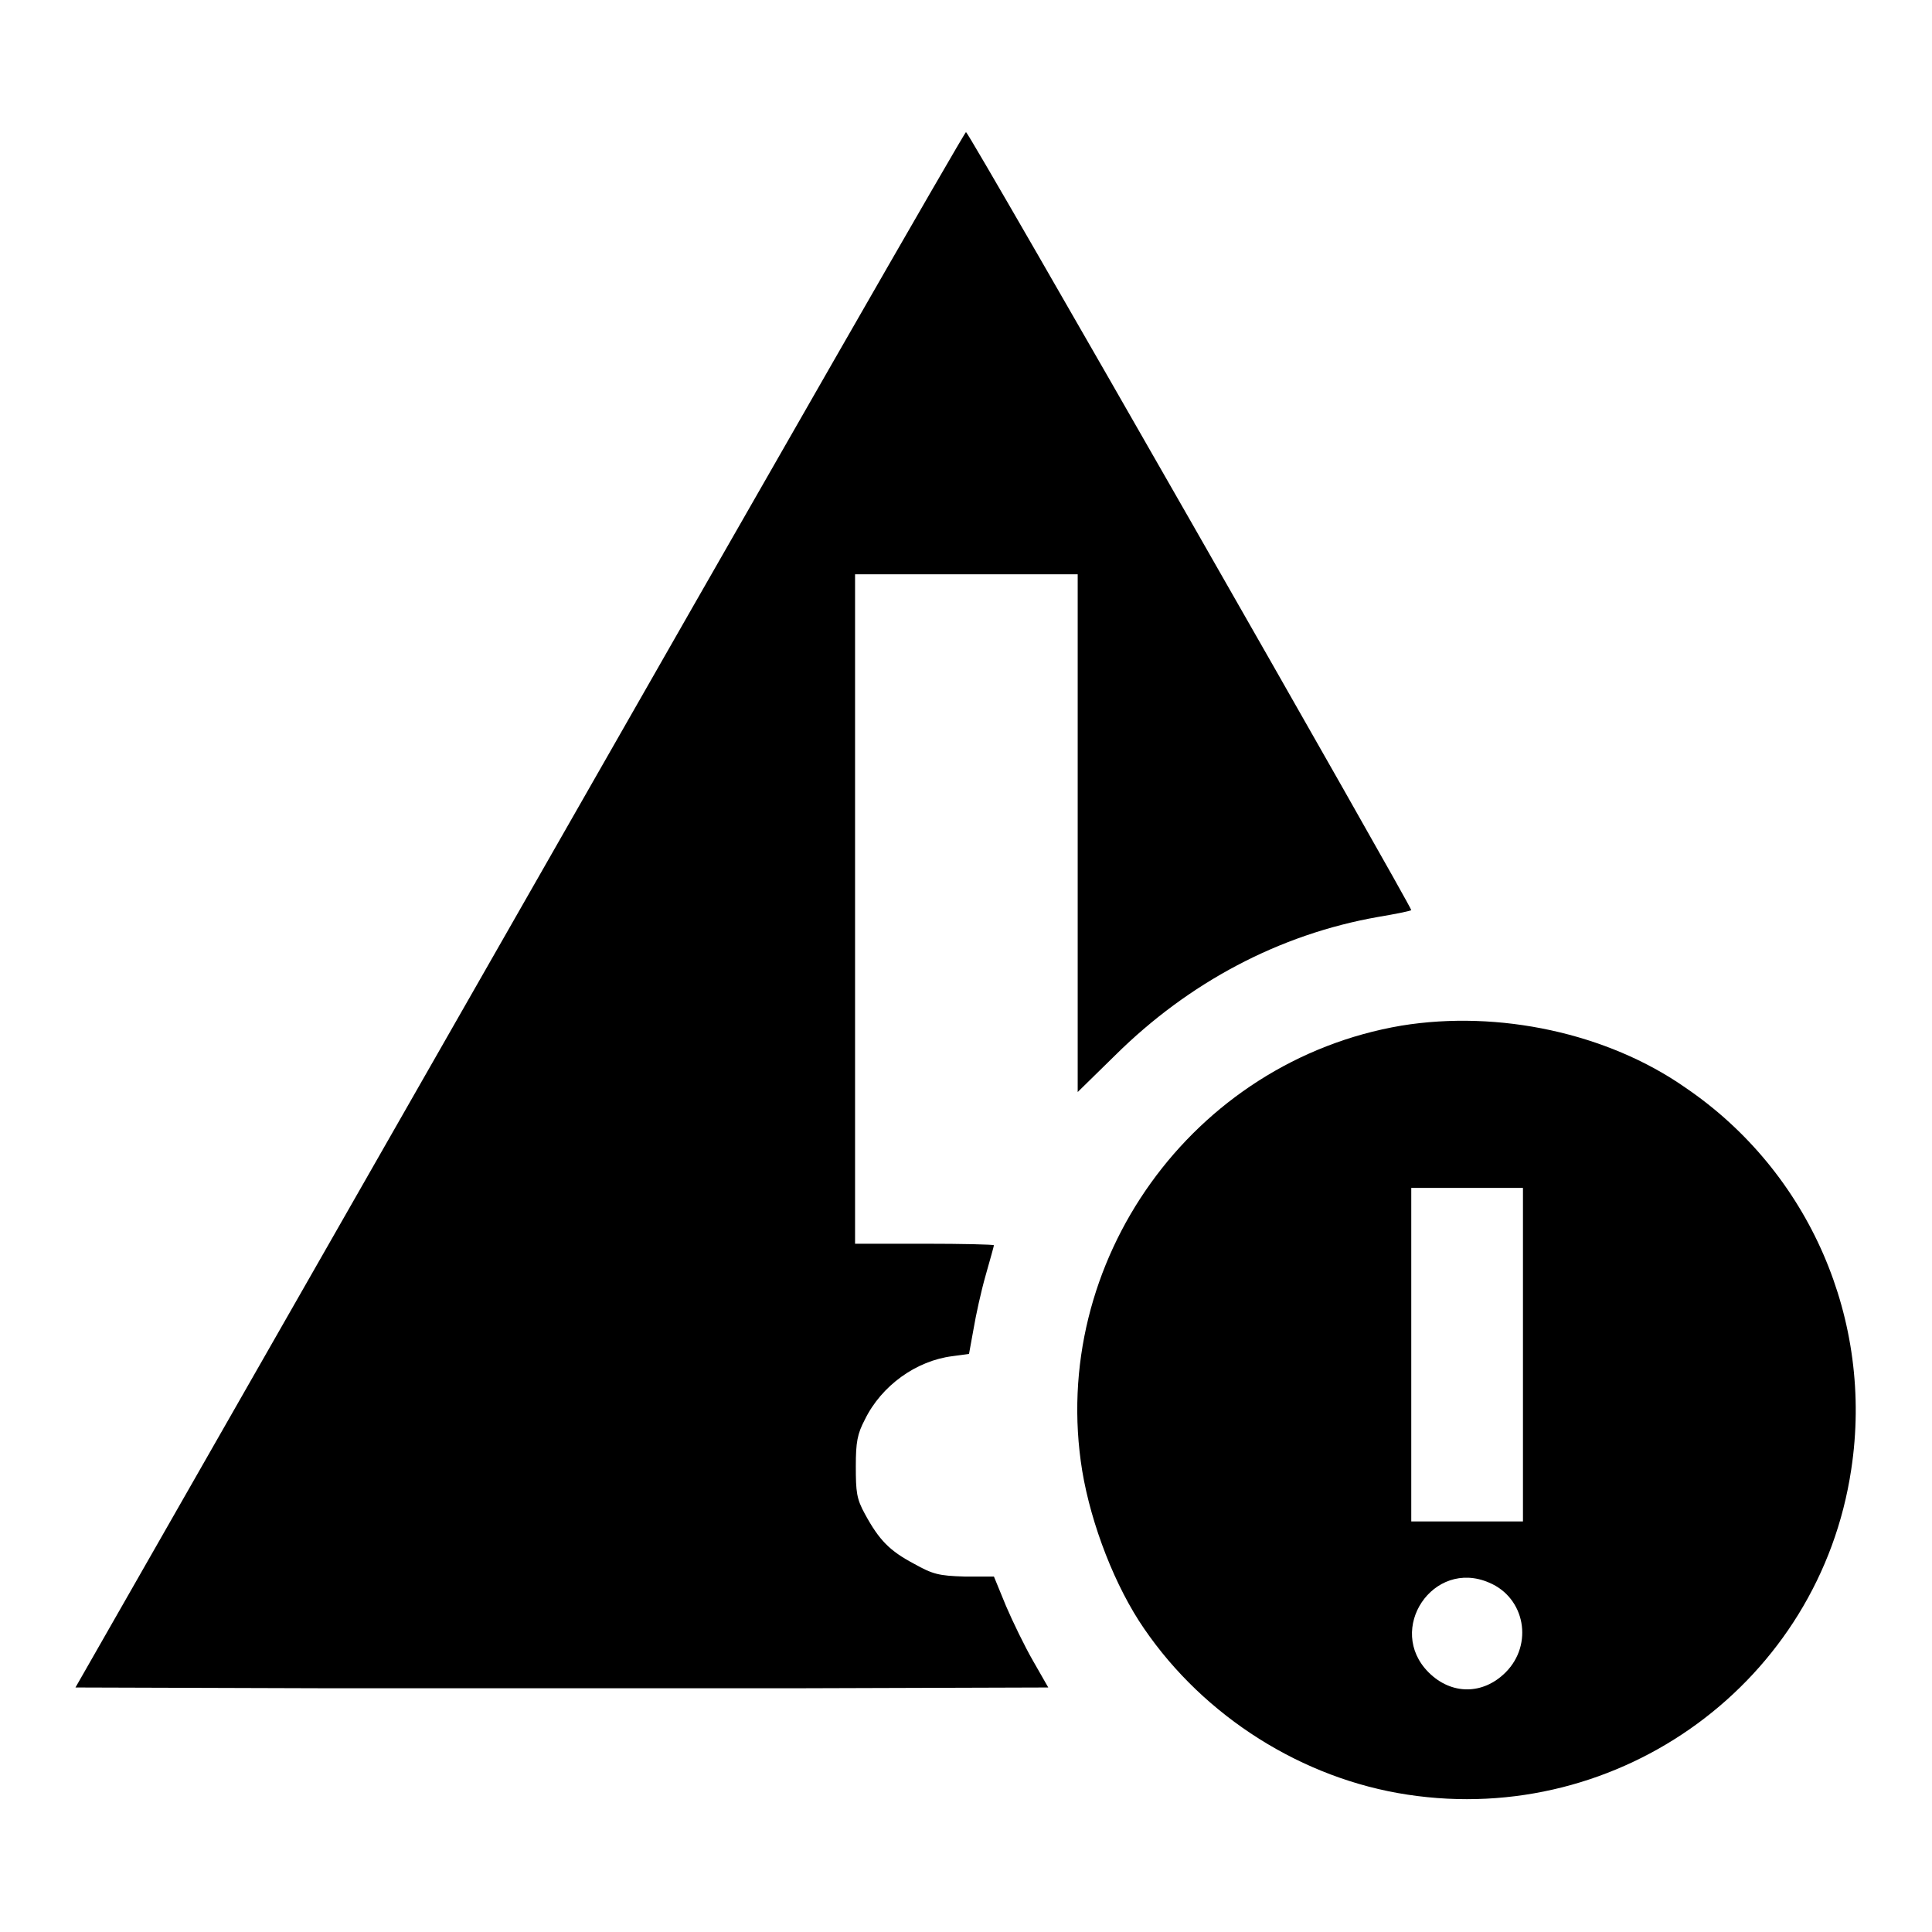
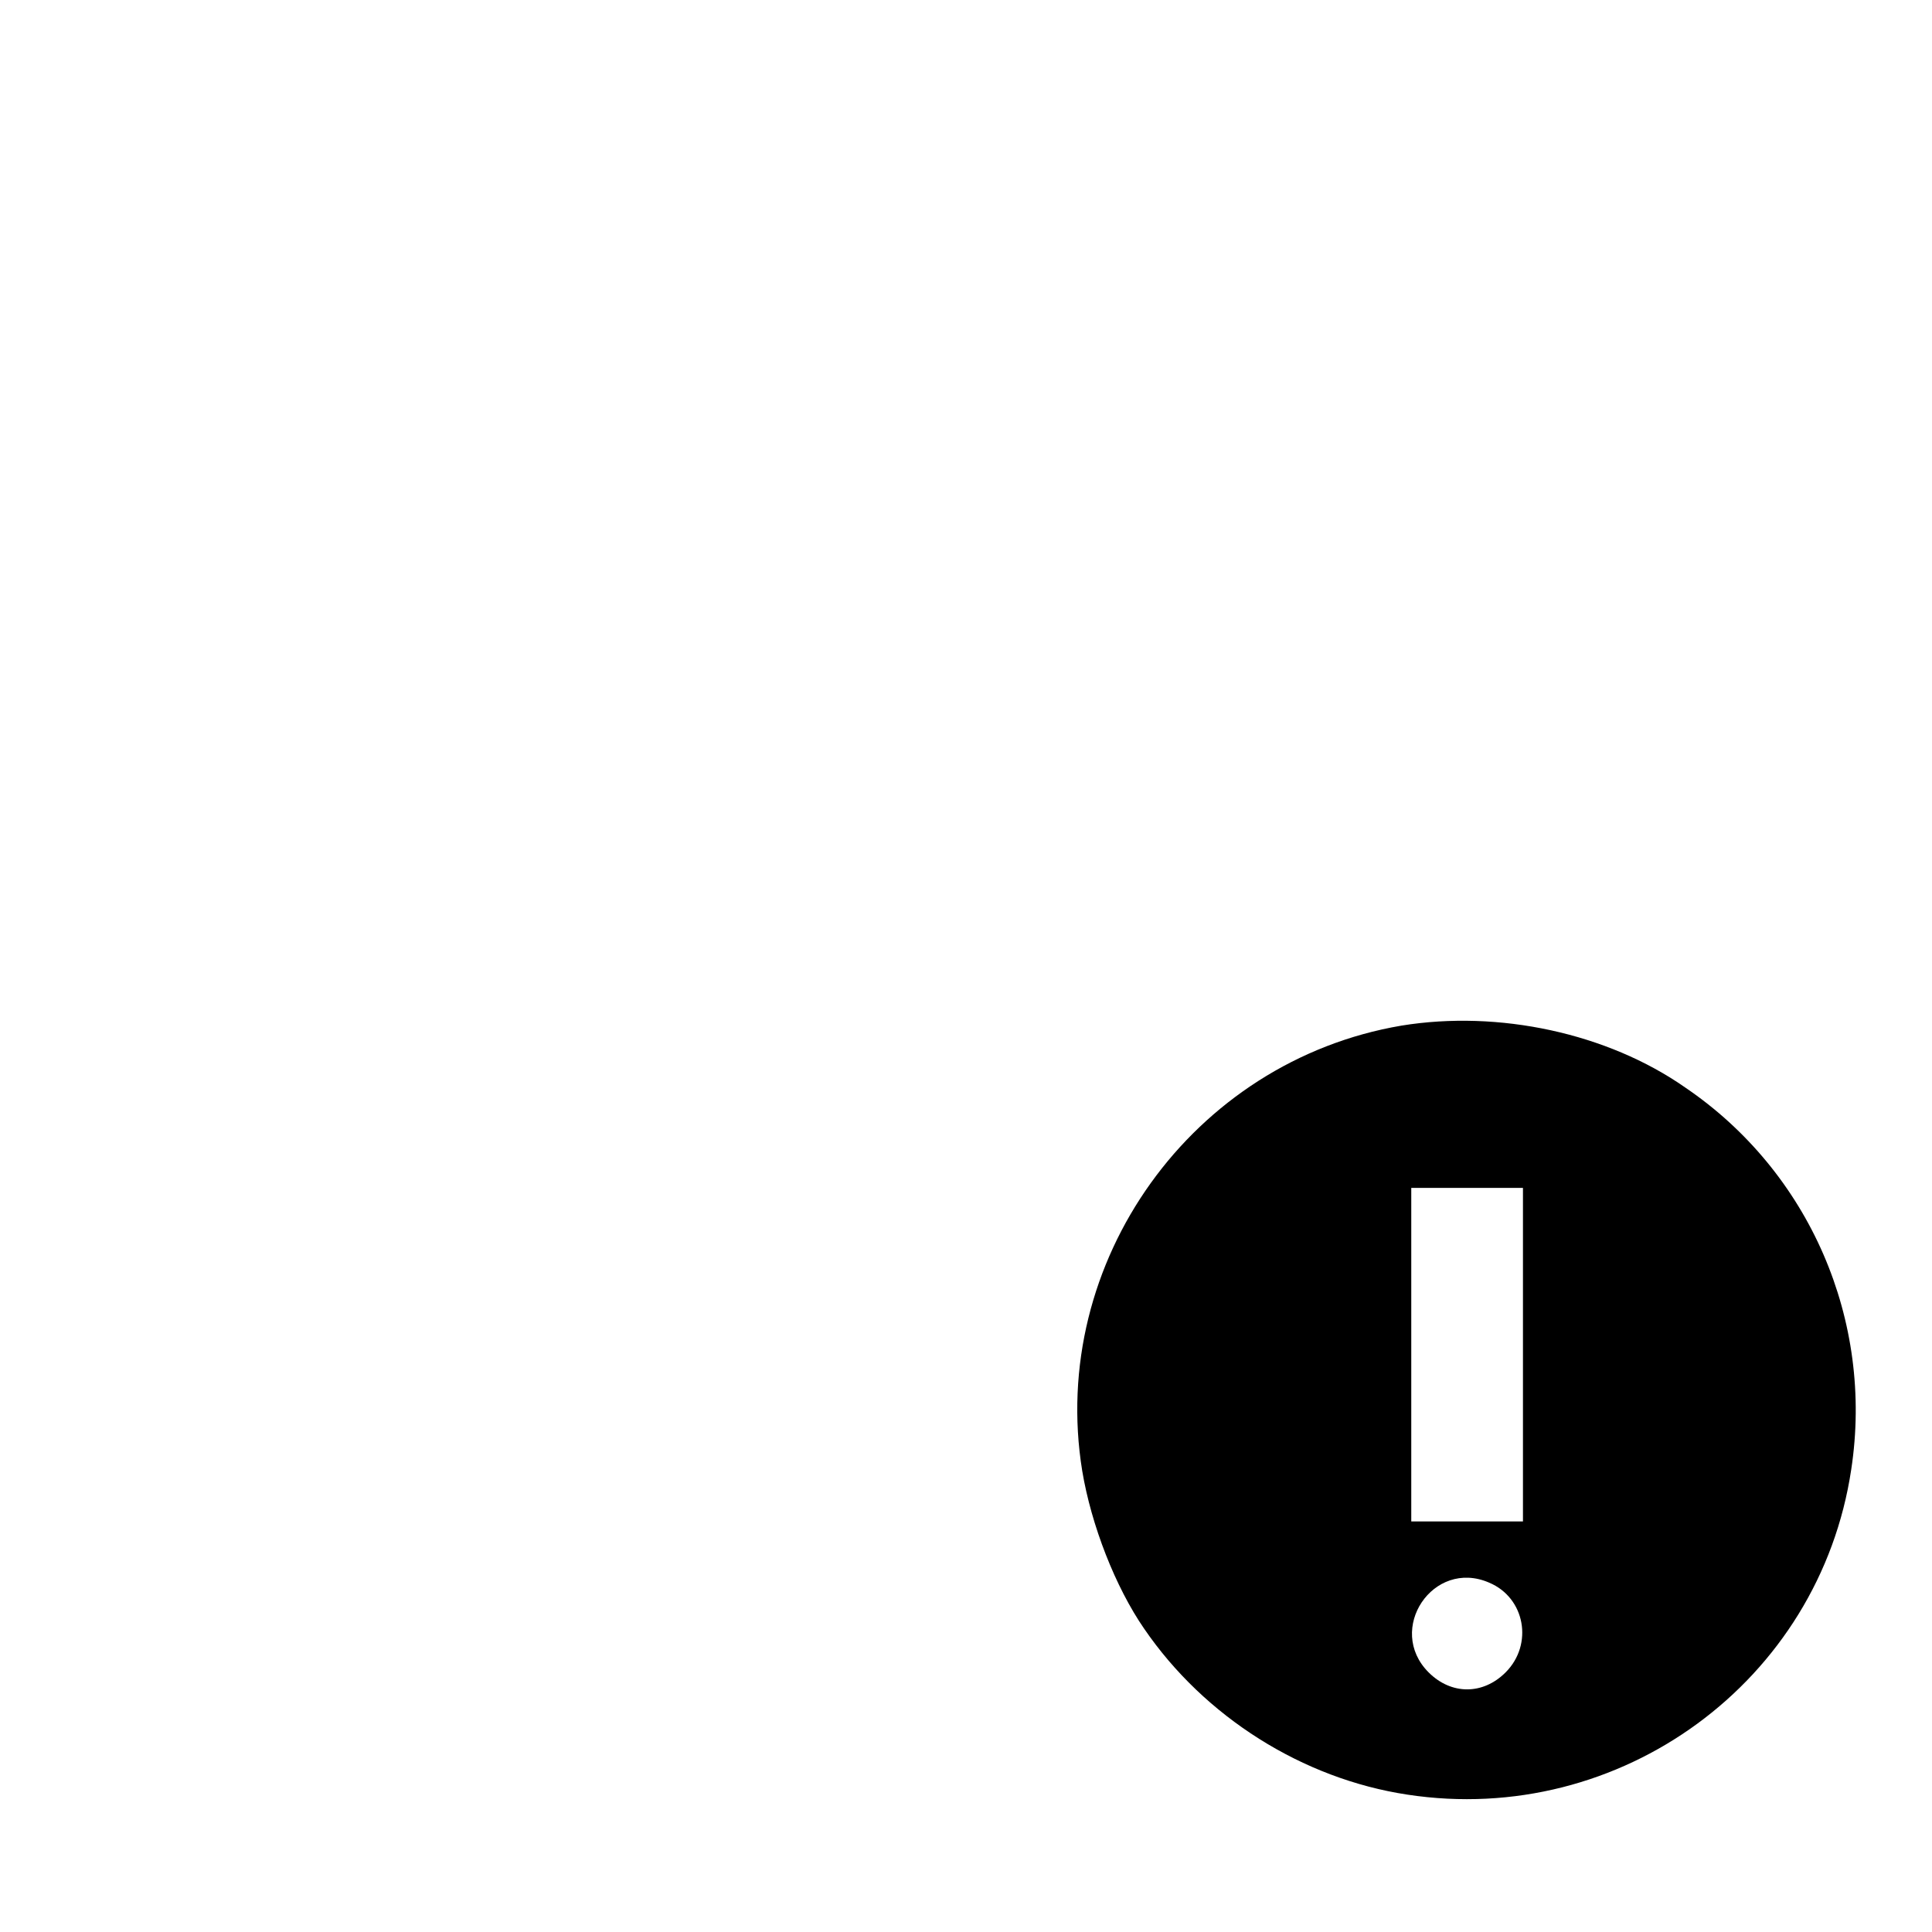
<svg xmlns="http://www.w3.org/2000/svg" version="1.1" x="0px" y="0px" viewBox="0 0 256 256" enable-background="new 0 0 256 256" xml:space="preserve">
  <g>
    <g>
      <g>
-         <path fill="#000000" d="M68.9,120.5L10,223.6l32.2,0.1c17.8,0,46.7,0,64.5,0l32.2-0.1l-2-3.5c-1.1-1.9-2.7-5.2-3.6-7.3l-1.6-3.9l-3.9,0c-3.4-0.1-4.2-0.3-6.7-1.7c-3.2-1.7-4.6-3.1-6.5-6.6c-1.1-2-1.2-2.9-1.2-6.3c0-3.2,0.2-4.3,1.2-6.2c2.2-4.5,6.8-7.8,11.6-8.4l2.2-0.3l0.6-3.3c0.3-1.8,1-5,1.6-7.1c0.6-2.1,1.1-3.9,1.1-4c0-0.1-4.2-0.2-9.2-0.2h-9.2v-44.3V76.1H128h14.8v34.3v34.3l5-4.9c9.7-9.6,21.7-16,34.8-18.3c2.4-0.4,4.3-0.8,4.4-0.9c0.2-0.2-58.6-103.1-59-103.1C127.8,17.5,101.2,63.9,68.9,120.5z" />
        <path fill="#000000" d="M185.7,135.9c-27.7,4.7-46.8,31.3-42.3,59c1.2,7.2,4.4,15.4,8.2,20.9c8,11.7,21,19.9,34.9,22c28.2,4.3,54.6-15,58.8-43.1c3-19.7-5.5-39.4-22-50.6C213,136.9,198.6,133.8,185.7,135.9z M201.8,179.5v22.1h-7.4H187v-22.1v-22.1h7.4h7.4V179.5z M197.3,209.7c4.8,2,5.9,8.2,2.2,11.9c-3,3-7.2,3-10.2,0C183.6,215.9,189.9,206.5,197.3,209.7z" />
      </g>
    </g>
  </g>
</svg>